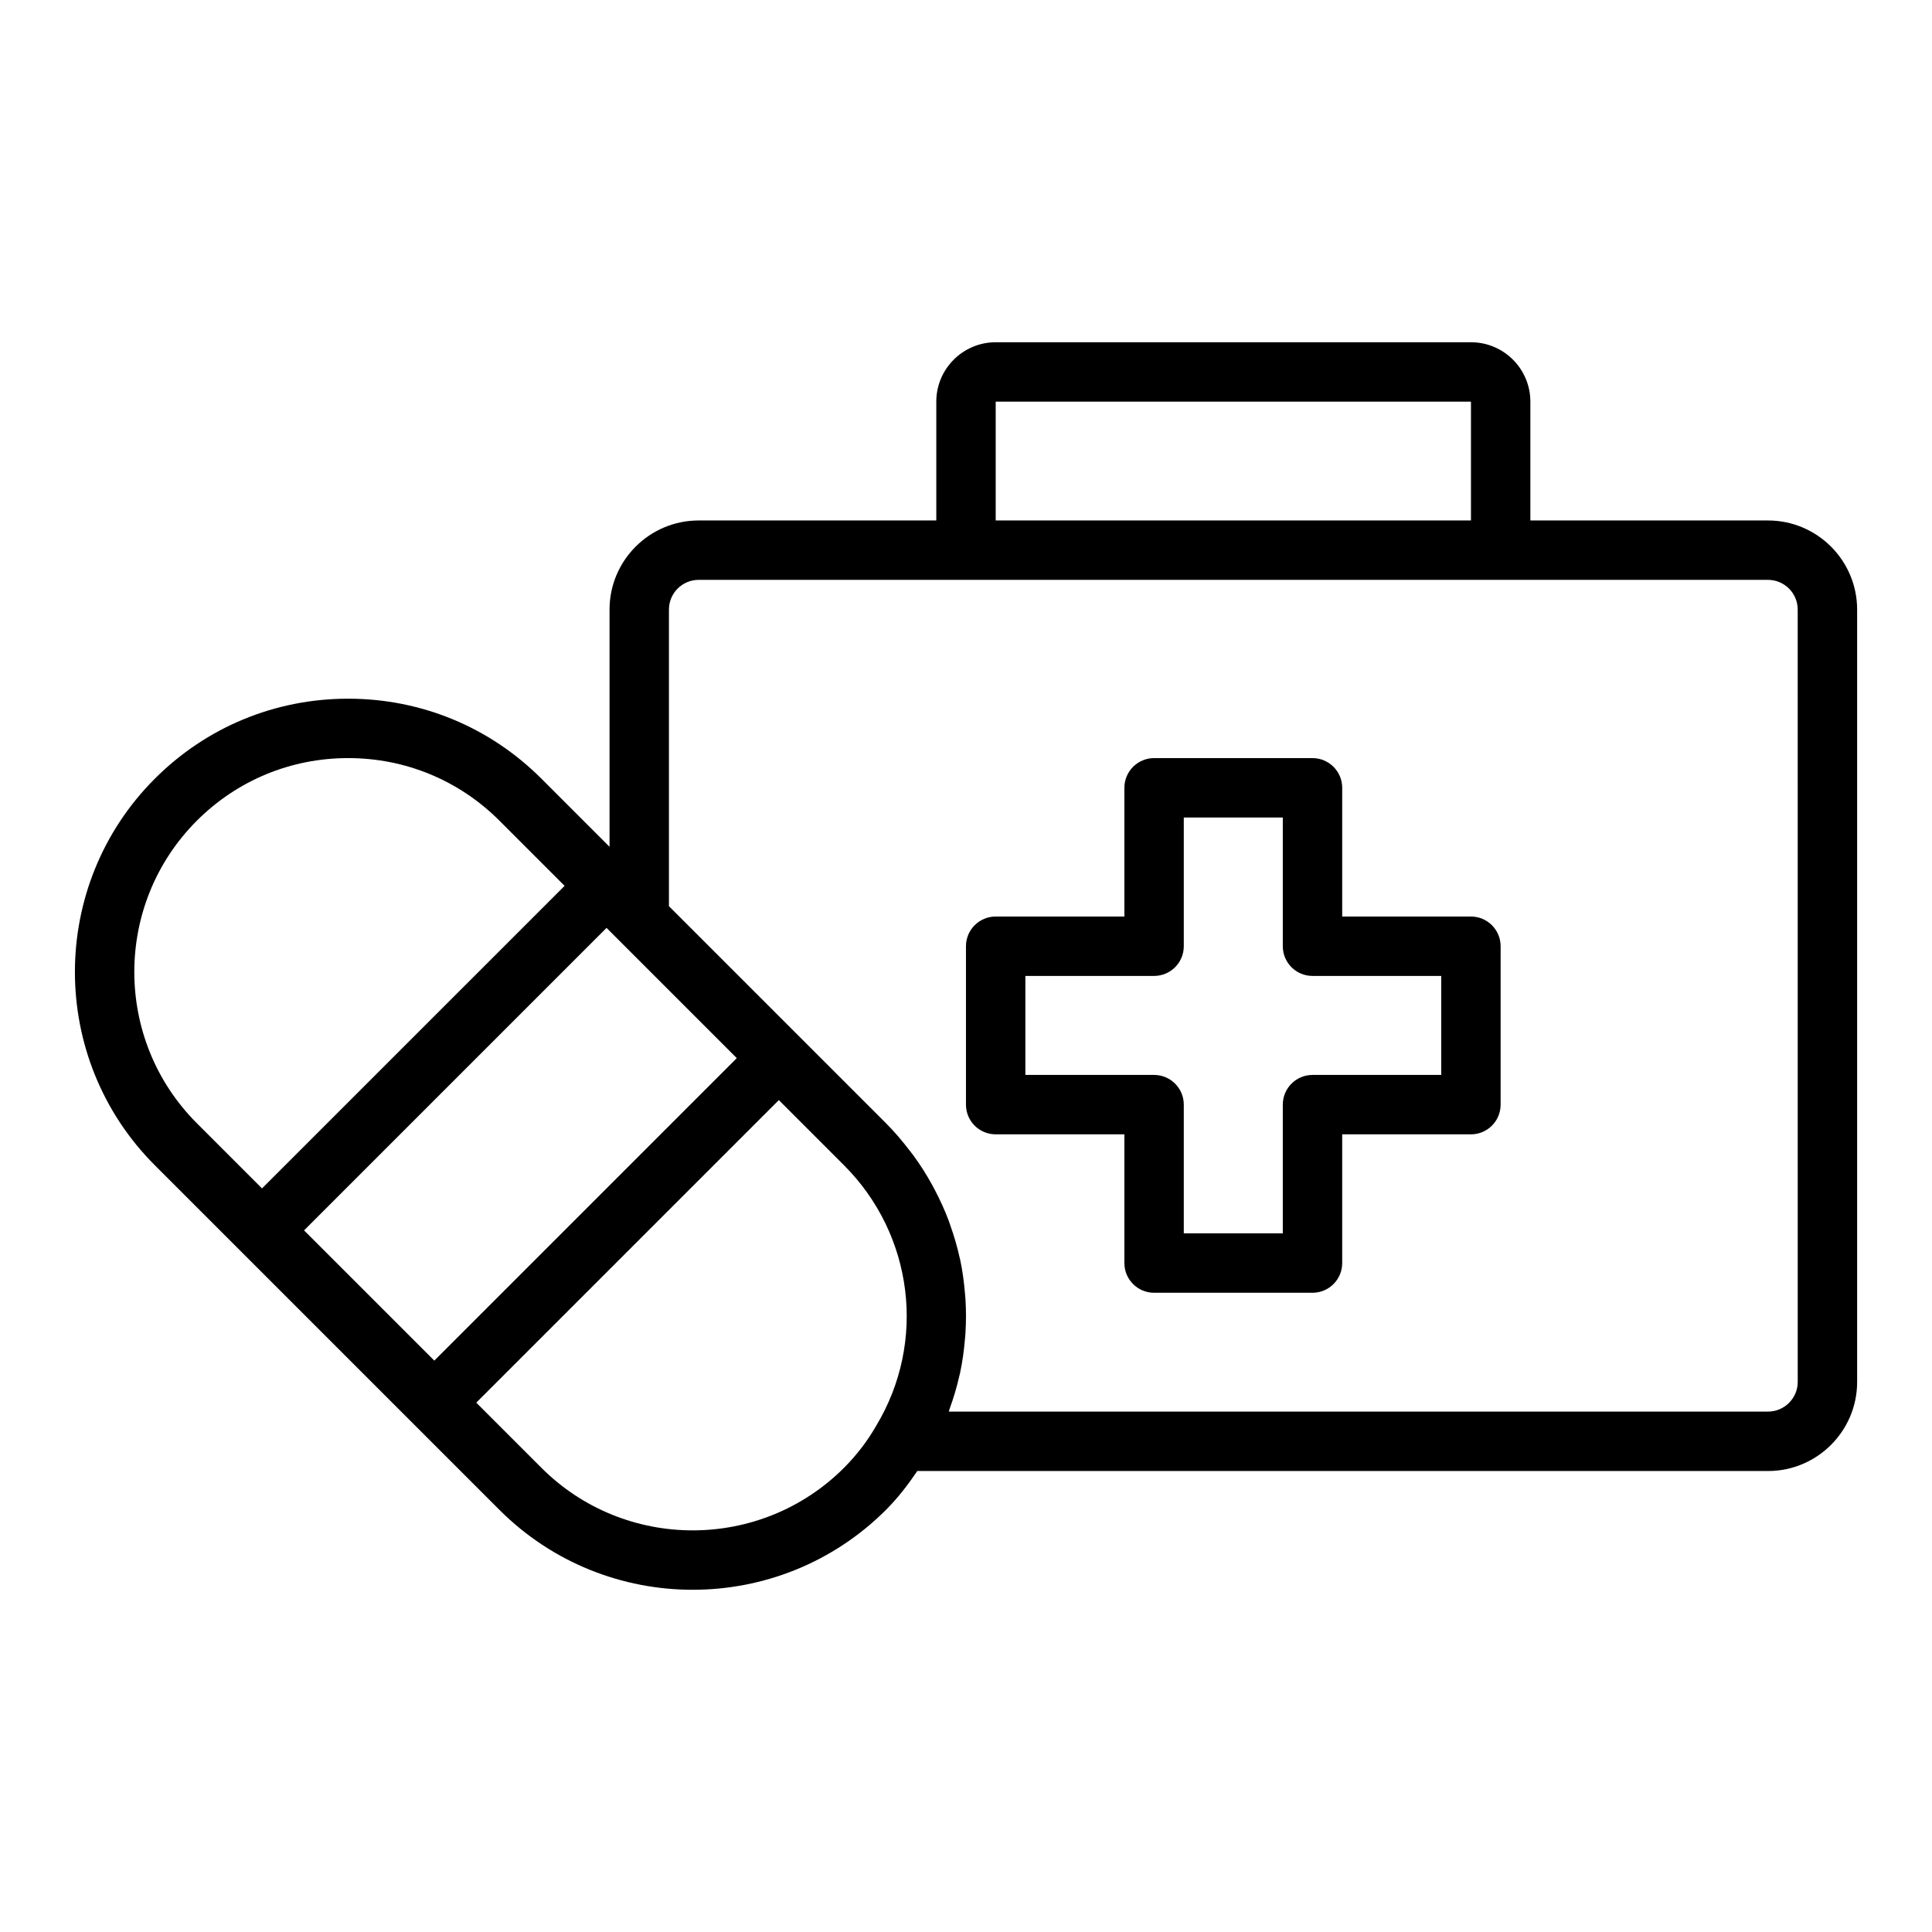
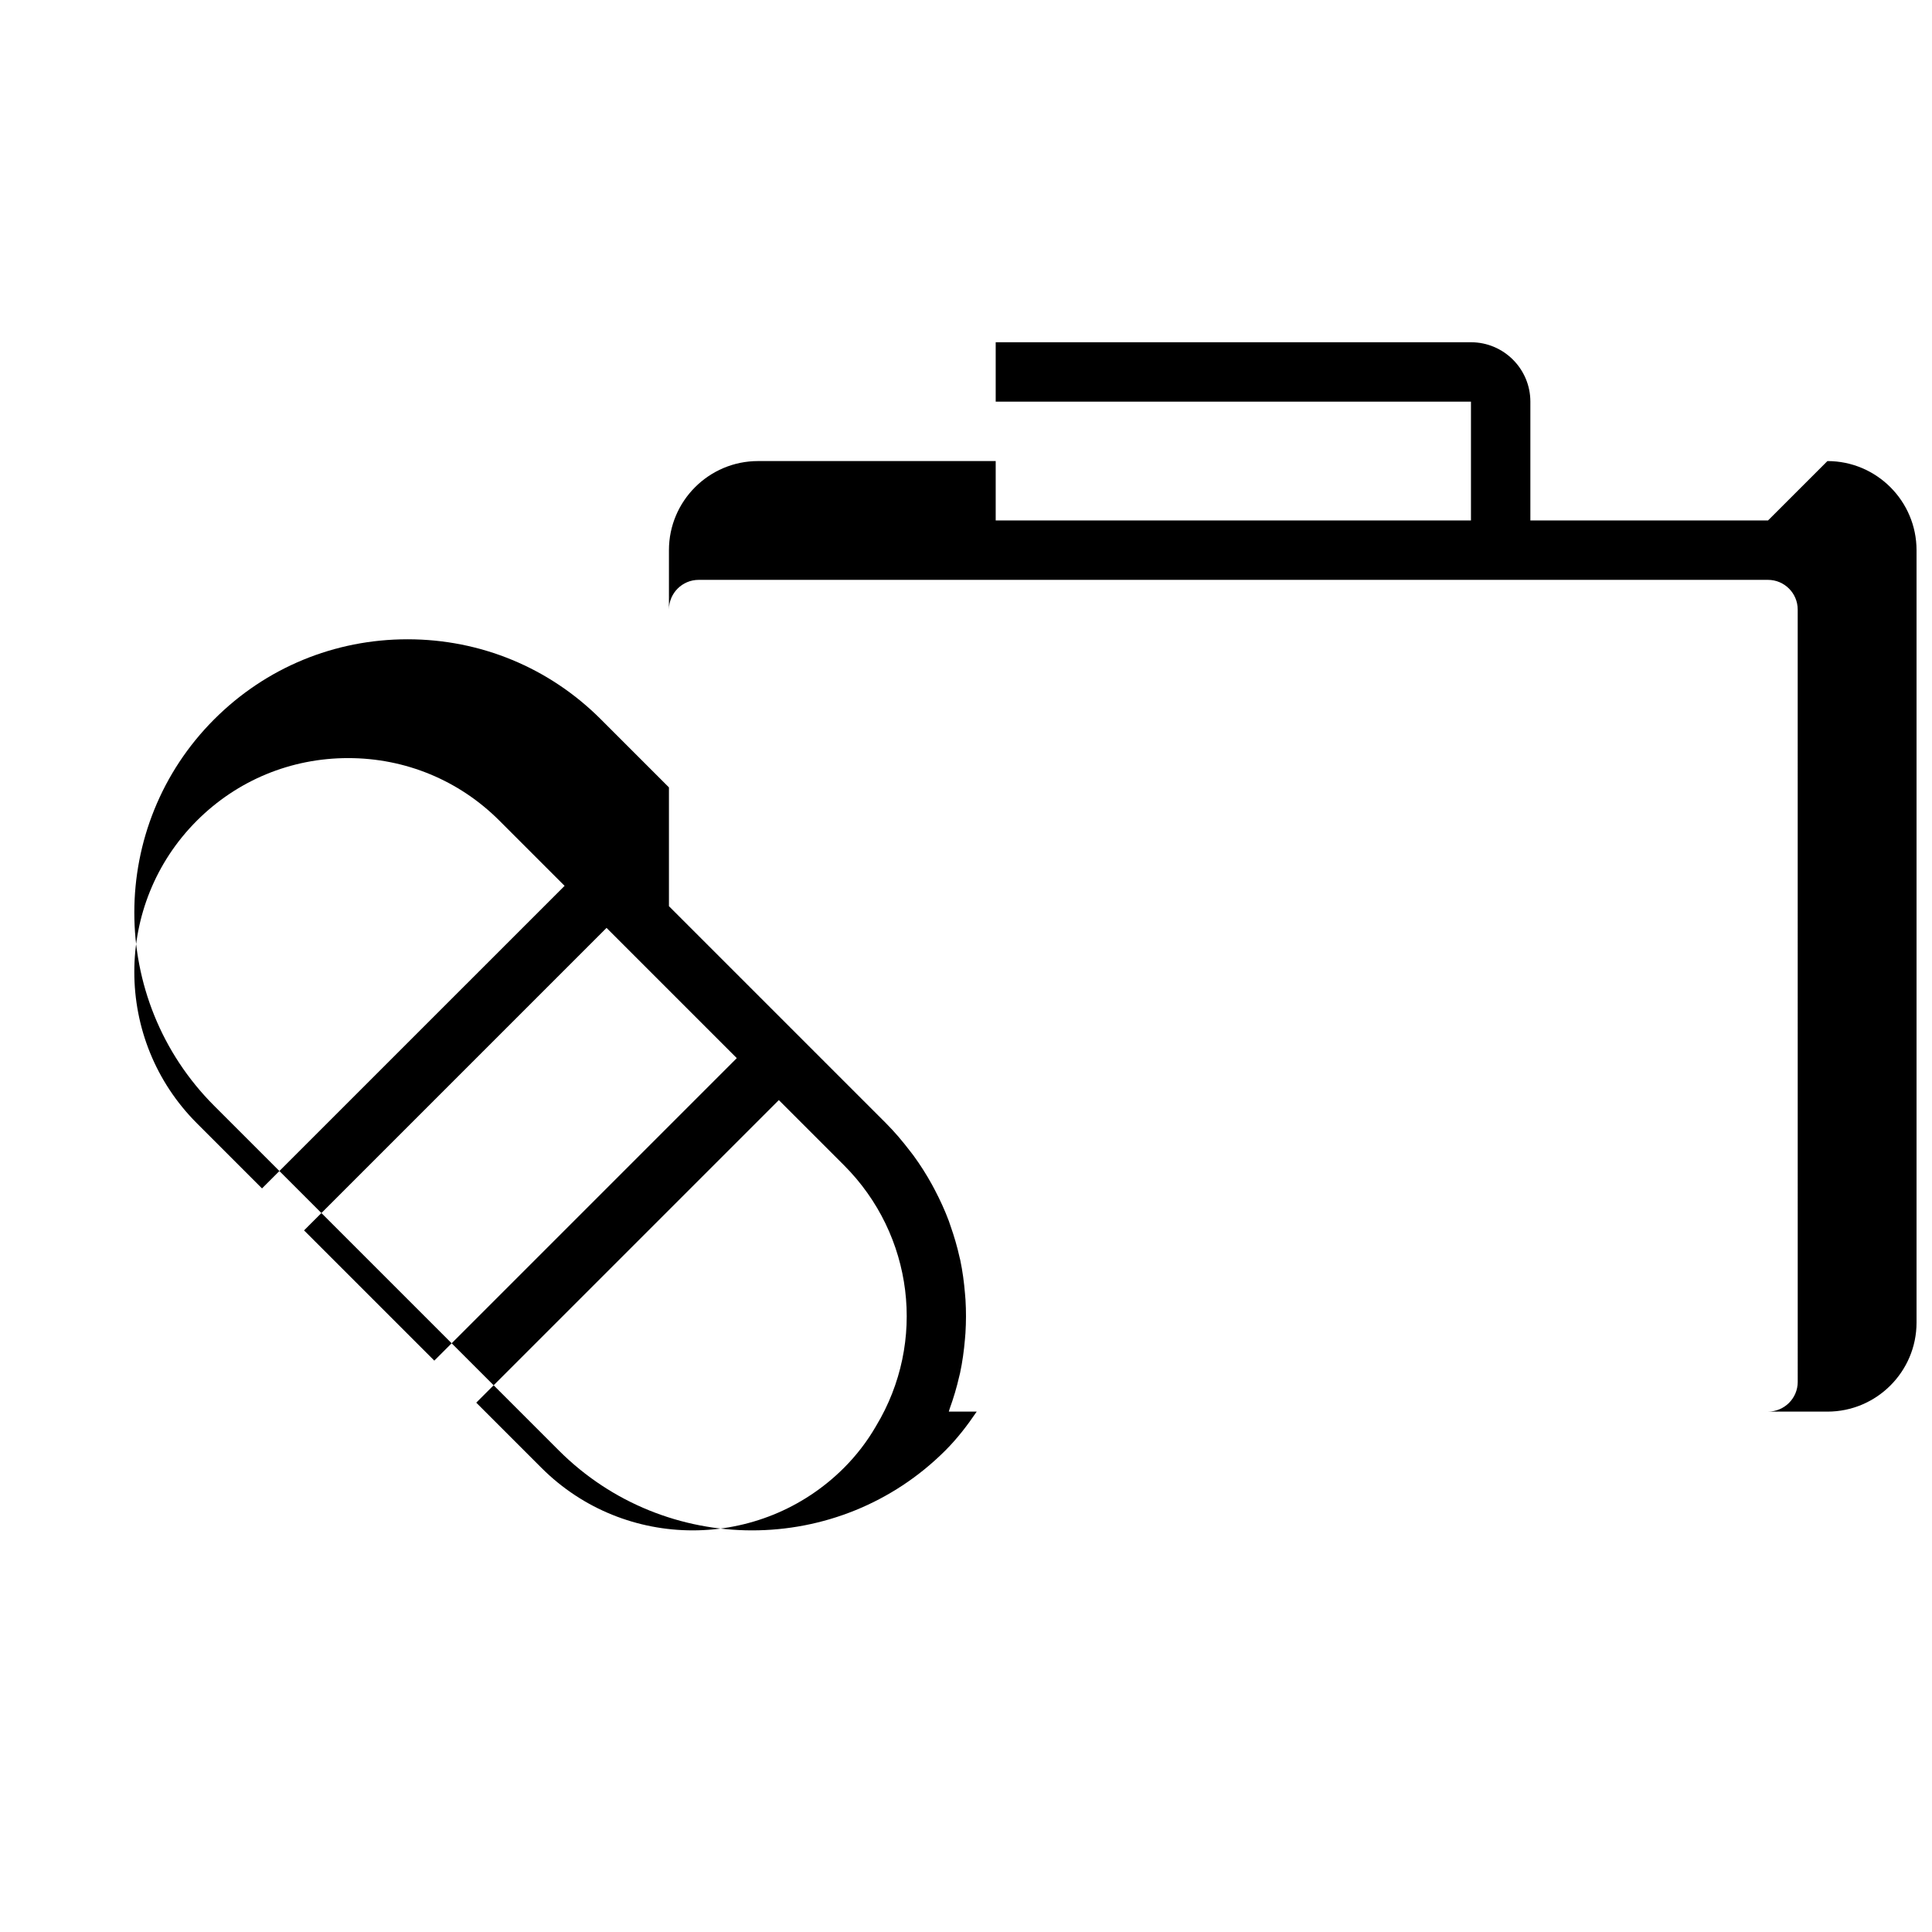
<svg xmlns="http://www.w3.org/2000/svg" fill="#000000" width="800px" height="800px" version="1.1" viewBox="144 144 512 512">
  <g>
-     <path d="m612.54 281.93h-62.977v-31.488c0-8.684-7.062-15.742-15.742-15.742h-125.95c-8.684 0-15.742 7.062-15.742 15.742v31.488h-62.977c-13.023 0-23.617 10.594-23.617 23.617v62.863l-18.051-18.051c-13.668-13.668-31.859-21.199-51.223-21.199-19.363 0-37.559 7.531-51.227 21.199-28.238 28.242-28.238 74.203 0 102.45l91.316 91.316c14.121 14.121 32.672 21.184 51.223 21.184 18.551 0 37.105-7.066 51.23-21.188 3.129-3.133 5.828-6.633 8.293-10.285h225.45c13.023 0 23.617-10.594 23.617-23.617v-204.67c-0.004-13.023-10.594-23.617-23.617-23.617zm-204.67-31.488h125.95v31.488h-125.95zm-211.7 191.23c-22.102-22.105-22.102-58.078 0-80.184 10.695-10.695 24.934-16.586 40.094-16.586 15.156 0 29.395 5.887 40.09 16.586l17.27 17.27-80.188 80.184zm28.406 28.391 80.164-80.164 34.516 34.516-80.16 80.164zm151.6 51.828c-0.023 0.043-0.047 0.082-0.07 0.121-2.312 3.996-5.156 7.691-8.438 10.977-22.105 22.098-58.078 22.105-80.184 0l-17.27-17.27 80.184-80.184 17.27 17.27c18.43 18.43 21.934 46.84 8.508 69.086zm244.24-11.676c0 4.34-3.531 7.871-7.871 7.871h-217.1c0.09-0.234 0.125-0.477 0.211-0.711 1.039-2.852 1.898-5.746 2.562-8.668 0.062-0.266 0.145-0.527 0.199-0.797 0.641-2.984 1.047-5.996 1.305-9.016 0.047-0.539 0.098-1.07 0.133-1.609 0.184-2.949 0.191-5.898 0.012-8.836-0.031-0.527-0.086-1.047-0.129-1.57-0.25-3.019-0.641-6.027-1.27-8.996-0.043-0.207-0.109-0.41-0.156-0.617-0.637-2.894-1.477-5.742-2.473-8.551-0.137-0.387-0.25-0.777-0.395-1.16-1.047-2.797-2.297-5.523-3.695-8.191-0.27-0.512-0.535-1.02-0.816-1.527-1.457-2.625-3.066-5.176-4.867-7.633-0.297-0.406-0.617-0.793-0.922-1.191-1.945-2.547-4.023-5.019-6.344-7.34l-57.523-57.523v-78.609c0-4.34 3.531-7.871 7.871-7.871h283.39c4.34 0 7.871 3.531 7.871 7.871z" />
-     <path d="m533.81 386.89h-34.113v-34.113c0-4.348-3.523-7.871-7.871-7.871h-41.98c-4.348 0-7.871 3.523-7.871 7.871v34.113h-34.113c-4.348 0-7.871 3.523-7.871 7.871v41.98c0 4.348 3.523 7.871 7.871 7.871h34.113v34.113c0 4.348 3.523 7.871 7.871 7.871h41.98c4.348 0 7.871-3.523 7.871-7.871v-34.113h34.113c4.348 0 7.871-3.523 7.871-7.871v-41.98c0.004-4.344-3.523-7.871-7.871-7.871zm-7.871 41.98h-34.113c-4.348 0-7.871 3.523-7.871 7.871v34.113h-26.238v-34.113c0-4.348-3.523-7.871-7.871-7.871h-34.113v-26.238h34.113c4.348 0 7.871-3.523 7.871-7.871v-34.113h26.238v34.113c0 4.348 3.523 7.871 7.871 7.871h34.113z" />
+     <path d="m612.54 281.93h-62.977v-31.488c0-8.684-7.062-15.742-15.742-15.742h-125.95v31.488h-62.977c-13.023 0-23.617 10.594-23.617 23.617v62.863l-18.051-18.051c-13.668-13.668-31.859-21.199-51.223-21.199-19.363 0-37.559 7.531-51.227 21.199-28.238 28.242-28.238 74.203 0 102.45l91.316 91.316c14.121 14.121 32.672 21.184 51.223 21.184 18.551 0 37.105-7.066 51.23-21.188 3.129-3.133 5.828-6.633 8.293-10.285h225.45c13.023 0 23.617-10.594 23.617-23.617v-204.67c-0.004-13.023-10.594-23.617-23.617-23.617zm-204.67-31.488h125.95v31.488h-125.95zm-211.7 191.23c-22.102-22.105-22.102-58.078 0-80.184 10.695-10.695 24.934-16.586 40.094-16.586 15.156 0 29.395 5.887 40.09 16.586l17.27 17.27-80.188 80.184zm28.406 28.391 80.164-80.164 34.516 34.516-80.16 80.164zm151.6 51.828c-0.023 0.043-0.047 0.082-0.07 0.121-2.312 3.996-5.156 7.691-8.438 10.977-22.105 22.098-58.078 22.105-80.184 0l-17.27-17.27 80.184-80.184 17.27 17.27c18.43 18.43 21.934 46.84 8.508 69.086zm244.24-11.676c0 4.34-3.531 7.871-7.871 7.871h-217.1c0.09-0.234 0.125-0.477 0.211-0.711 1.039-2.852 1.898-5.746 2.562-8.668 0.062-0.266 0.145-0.527 0.199-0.797 0.641-2.984 1.047-5.996 1.305-9.016 0.047-0.539 0.098-1.07 0.133-1.609 0.184-2.949 0.191-5.898 0.012-8.836-0.031-0.527-0.086-1.047-0.129-1.57-0.25-3.019-0.641-6.027-1.27-8.996-0.043-0.207-0.109-0.41-0.156-0.617-0.637-2.894-1.477-5.742-2.473-8.551-0.137-0.387-0.25-0.777-0.395-1.16-1.047-2.797-2.297-5.523-3.695-8.191-0.27-0.512-0.535-1.02-0.816-1.527-1.457-2.625-3.066-5.176-4.867-7.633-0.297-0.406-0.617-0.793-0.922-1.191-1.945-2.547-4.023-5.019-6.344-7.34l-57.523-57.523v-78.609c0-4.34 3.531-7.871 7.871-7.871h283.39c4.34 0 7.871 3.531 7.871 7.871z" />
  </g>
</svg>